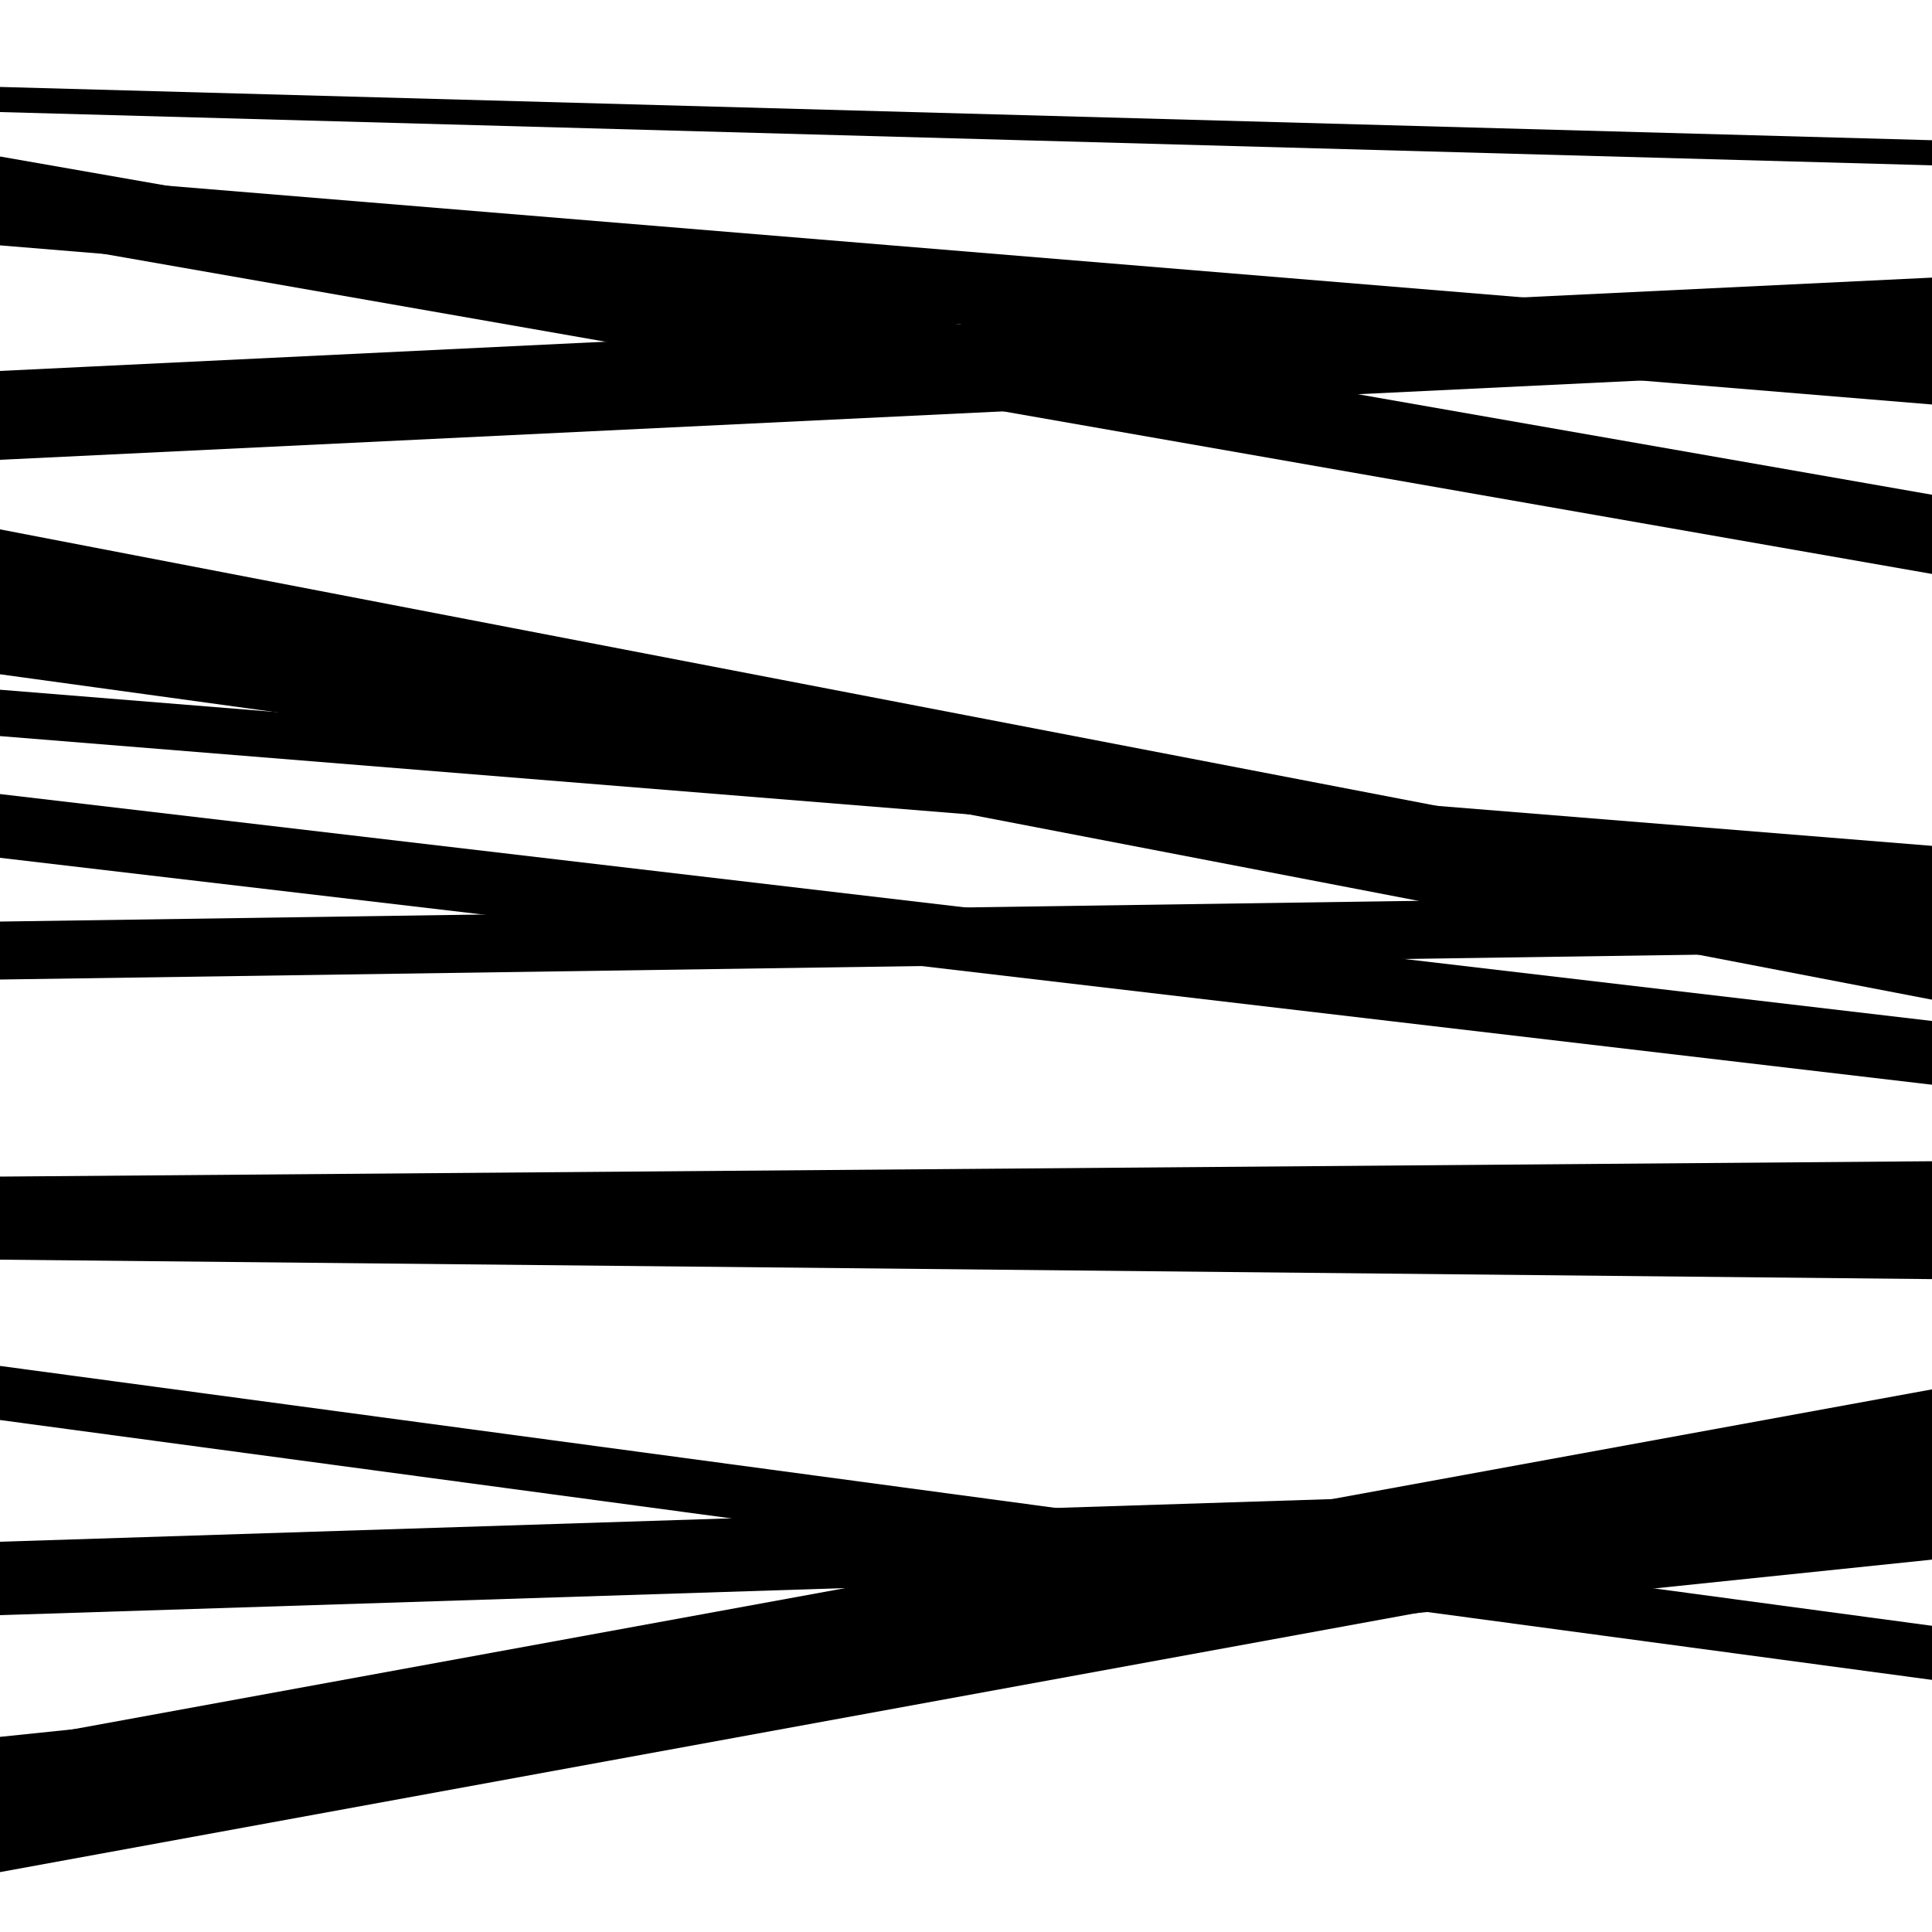
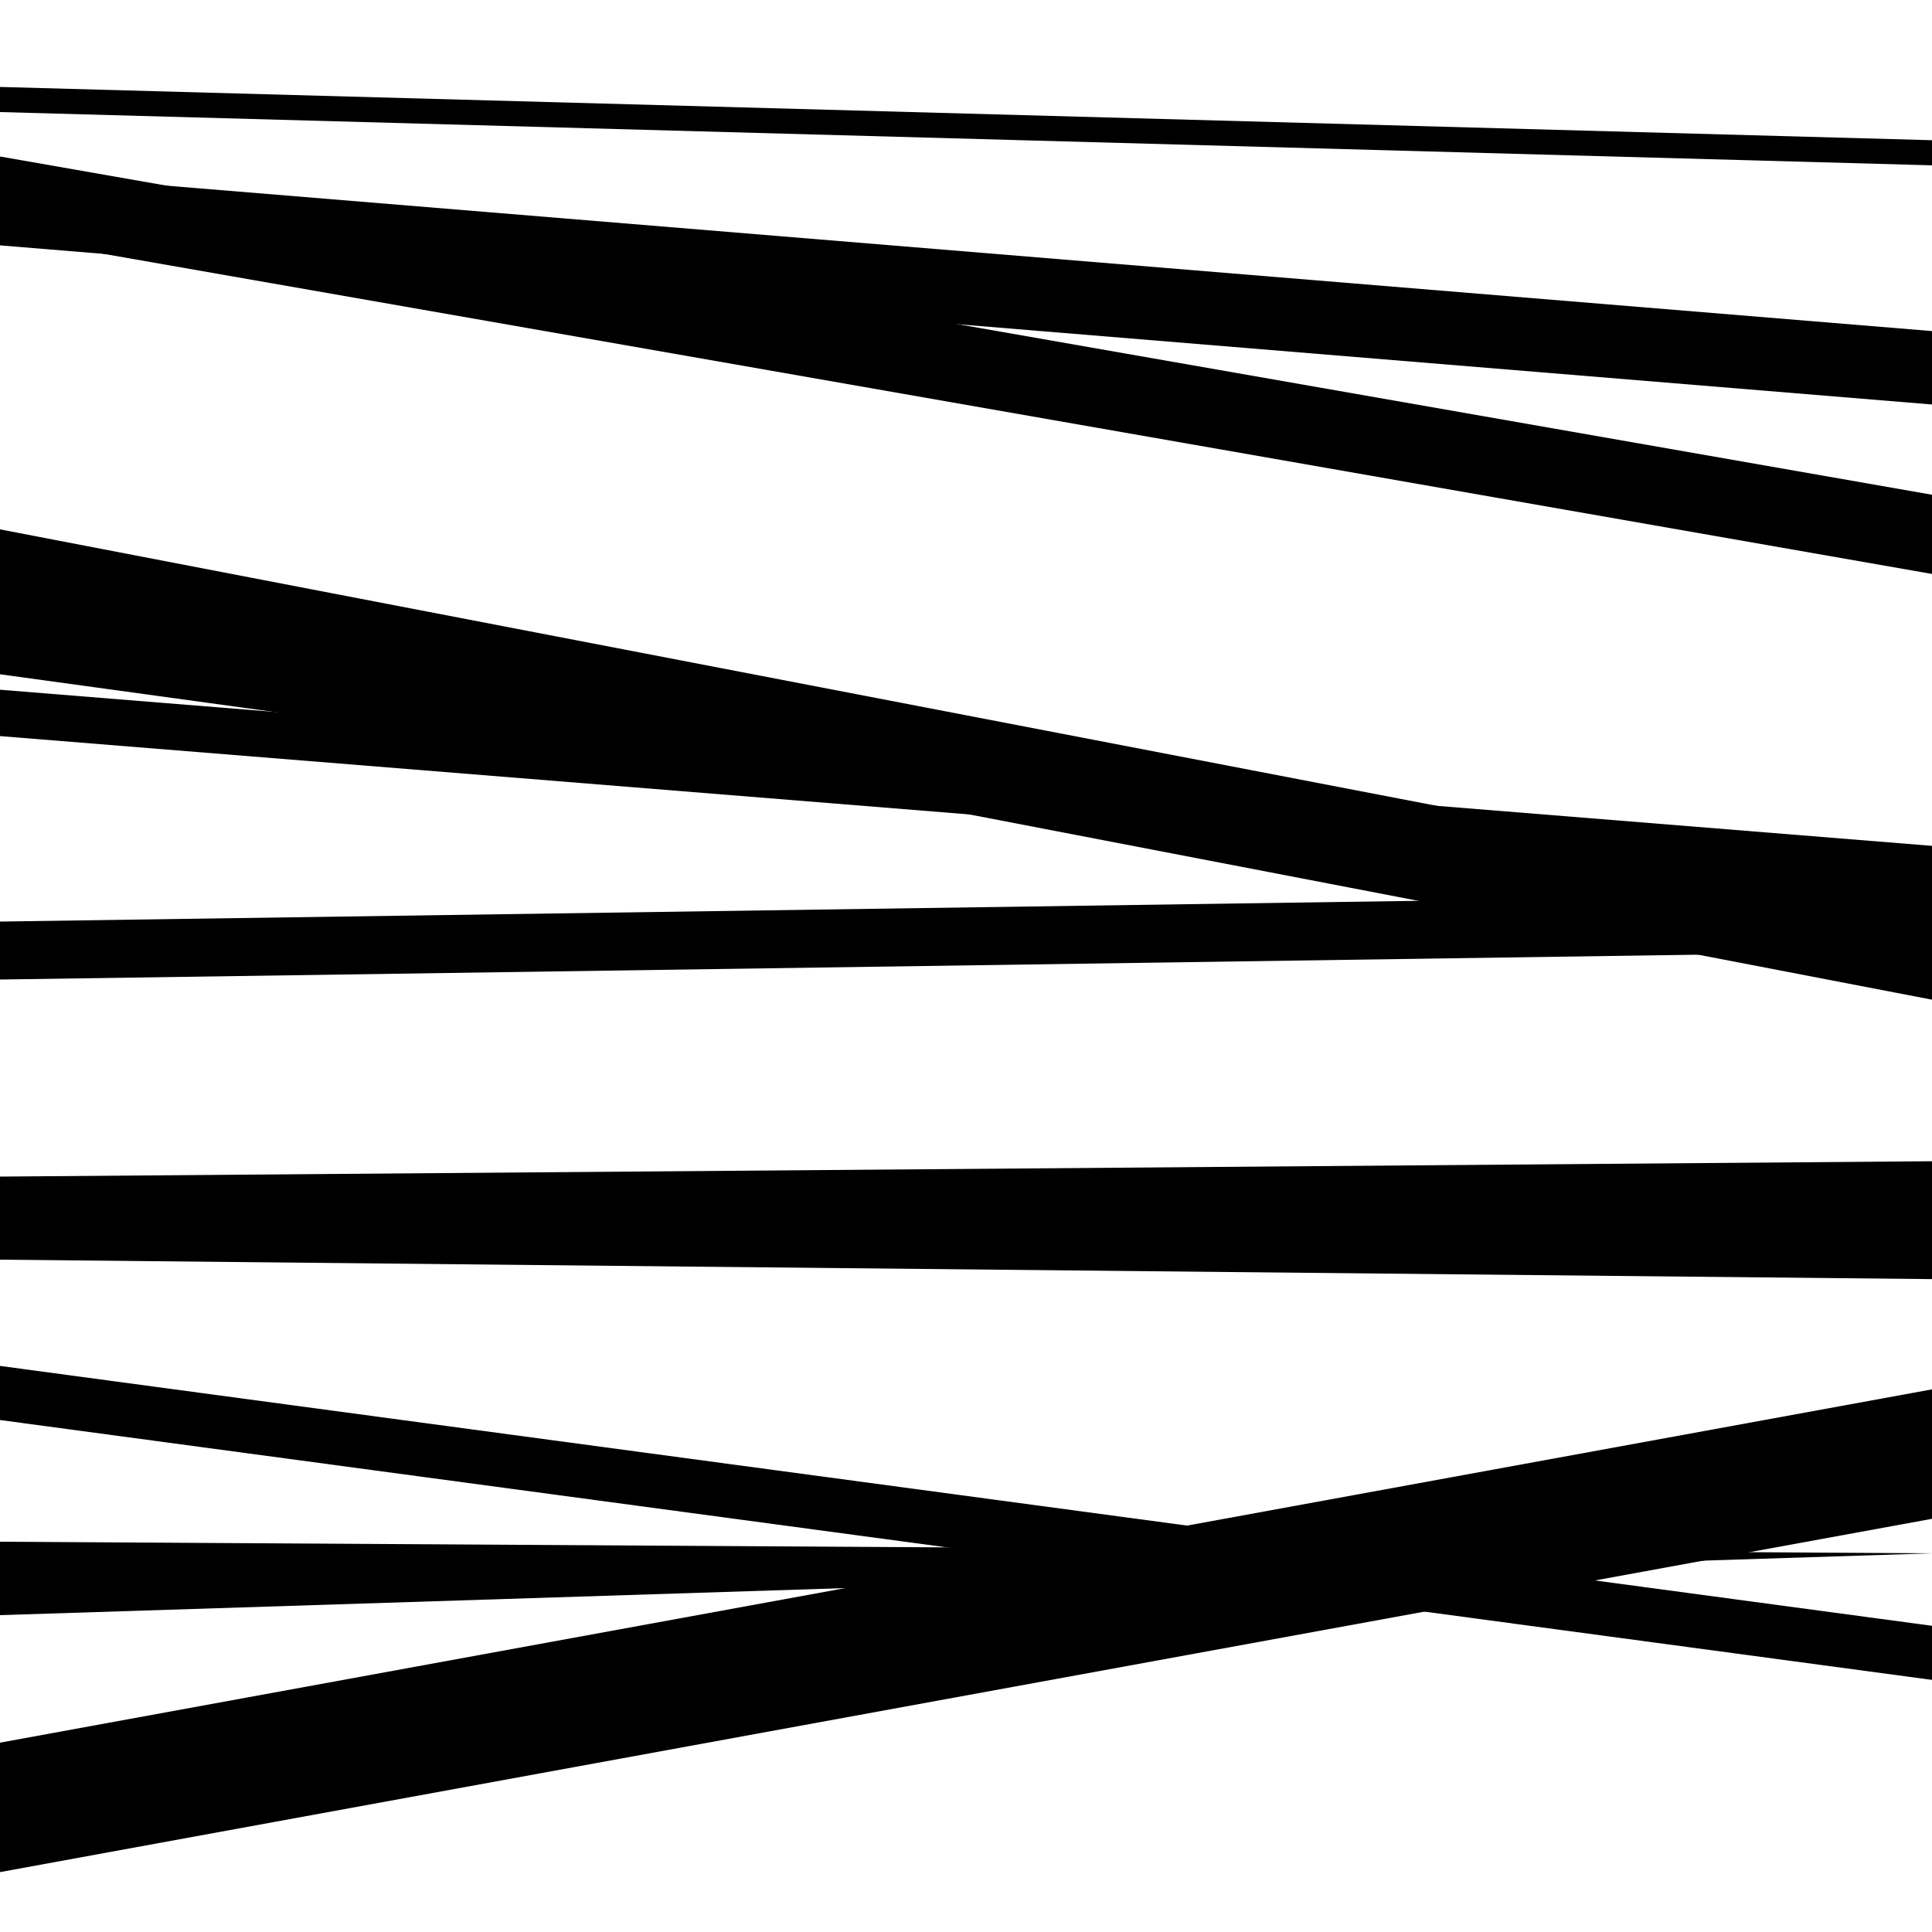
<svg xmlns="http://www.w3.org/2000/svg" viewBox="0 0 1000 1000" height="1000" width="1000">
-   <rect x="0" y="0" width="1000" height="1000" fill="#ffffff" />
  <path opacity="0.8" d="M 0 58 L 1000 85.574 L 1000 72.574 L 0 45 Z" fill="hsl(66, 15%, 50%)" />
  <path opacity="0.8" d="M 0 381 L 1000 461.814 L 1000 437.814 L 0 357 Z" fill="hsl(71, 25%, 70%)" />
  <path opacity="0.8" d="M 0 645 L 1000 637.053 L 1000 601.053 L 0 609 Z" fill="hsl(76, 30%, 90%)" />
  <path opacity="0.8" d="M 0 969 L 1000 786.131 L 1000 719.131 L 0 902 Z" fill="hsl(61, 10%, 30%)" />
  <path opacity="0.8" d="M 0 122 L 1000 297.08 L 1000 256.08 L 0 81 Z" fill="hsl(66, 15%, 50%)" />
  <path opacity="0.8" d="M 0 325 L 1000 517.434 L 1000 466.434 L 0 274 Z" fill="hsl(71, 25%, 70%)" />
  <path opacity="0.8" d="M 0 507 L 1000 492.362 L 1000 462.362 L 0 477 Z" fill="hsl(76, 30%, 90%)" />
-   <path opacity="0.8" d="M 0 836 L 1000 803.985 L 1000 765.985 L 0 798 Z" fill="hsl(61, 10%, 30%)" />
+   <path opacity="0.8" d="M 0 836 L 1000 803.985 L 0 798 Z" fill="hsl(61, 10%, 30%)" />
  <path opacity="0.8" d="M 0 127 L 1000 209.364 L 1000 171.364 L 0 89 Z" fill="hsl(66, 15%, 50%)" />
  <path opacity="0.8" d="M 0 349 L 1000 486.472 L 1000 454.472 L 0 317 Z" fill="hsl(71, 25%, 70%)" />
  <path opacity="0.8" d="M 0 652 L 1000 662.067 L 1000 623.067 L 0 613 Z" fill="hsl(76, 30%, 90%)" />
-   <path opacity="0.8" d="M 0 911 L 1000 807.261 L 1000 795.261 L 0 899 Z" fill="hsl(61, 10%, 30%)" />
-   <path opacity="0.8" d="M 0 238 L 1000 189.689 L 1000 143.689 L 0 192 Z" fill="hsl(66, 15%, 50%)" />
-   <path opacity="0.8" d="M 0 444 L 1000 561.453 L 1000 528.453 L 0 411 Z" fill="hsl(71, 25%, 70%)" />
  <path opacity="0.8" d="M 0 735 L 1000 869.51 L 1000 841.51 L 0 707 Z" fill="hsl(76, 30%, 90%)" />
</svg>